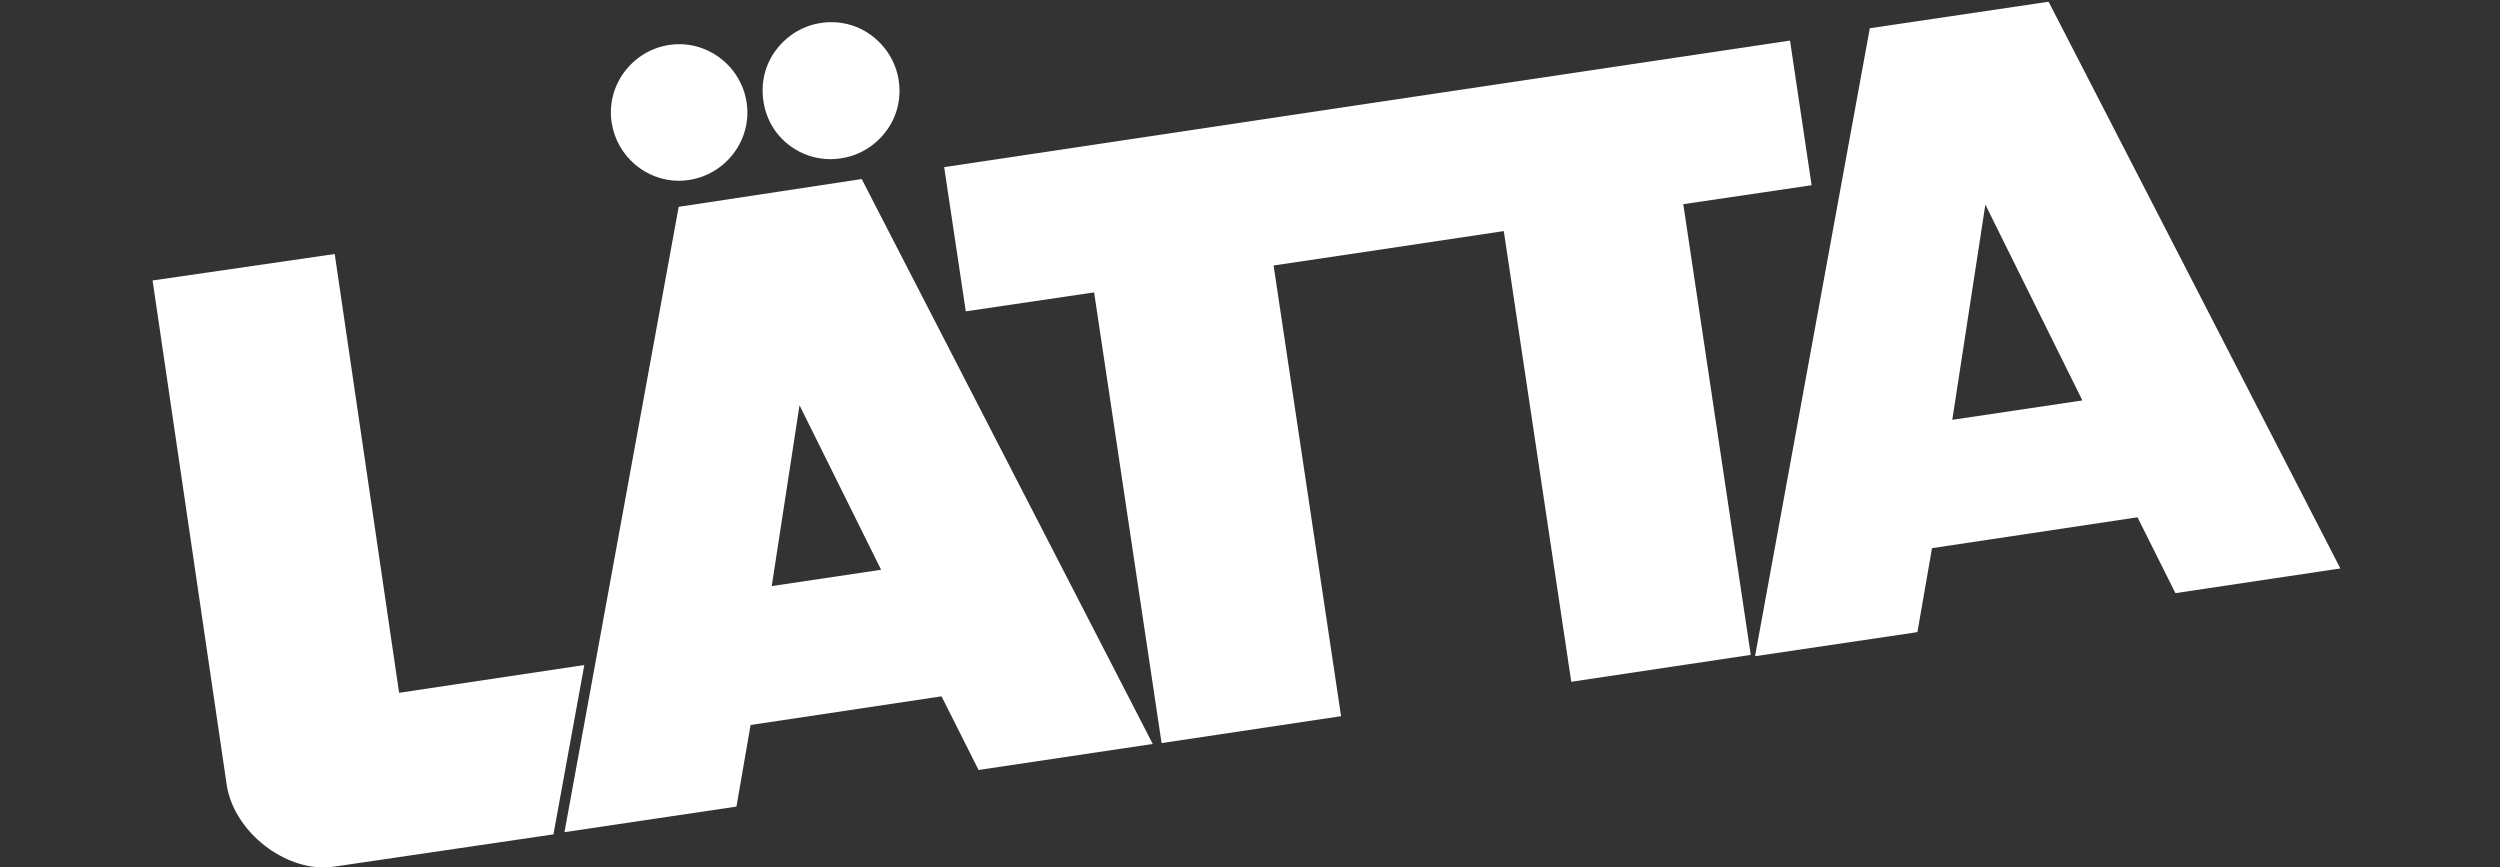
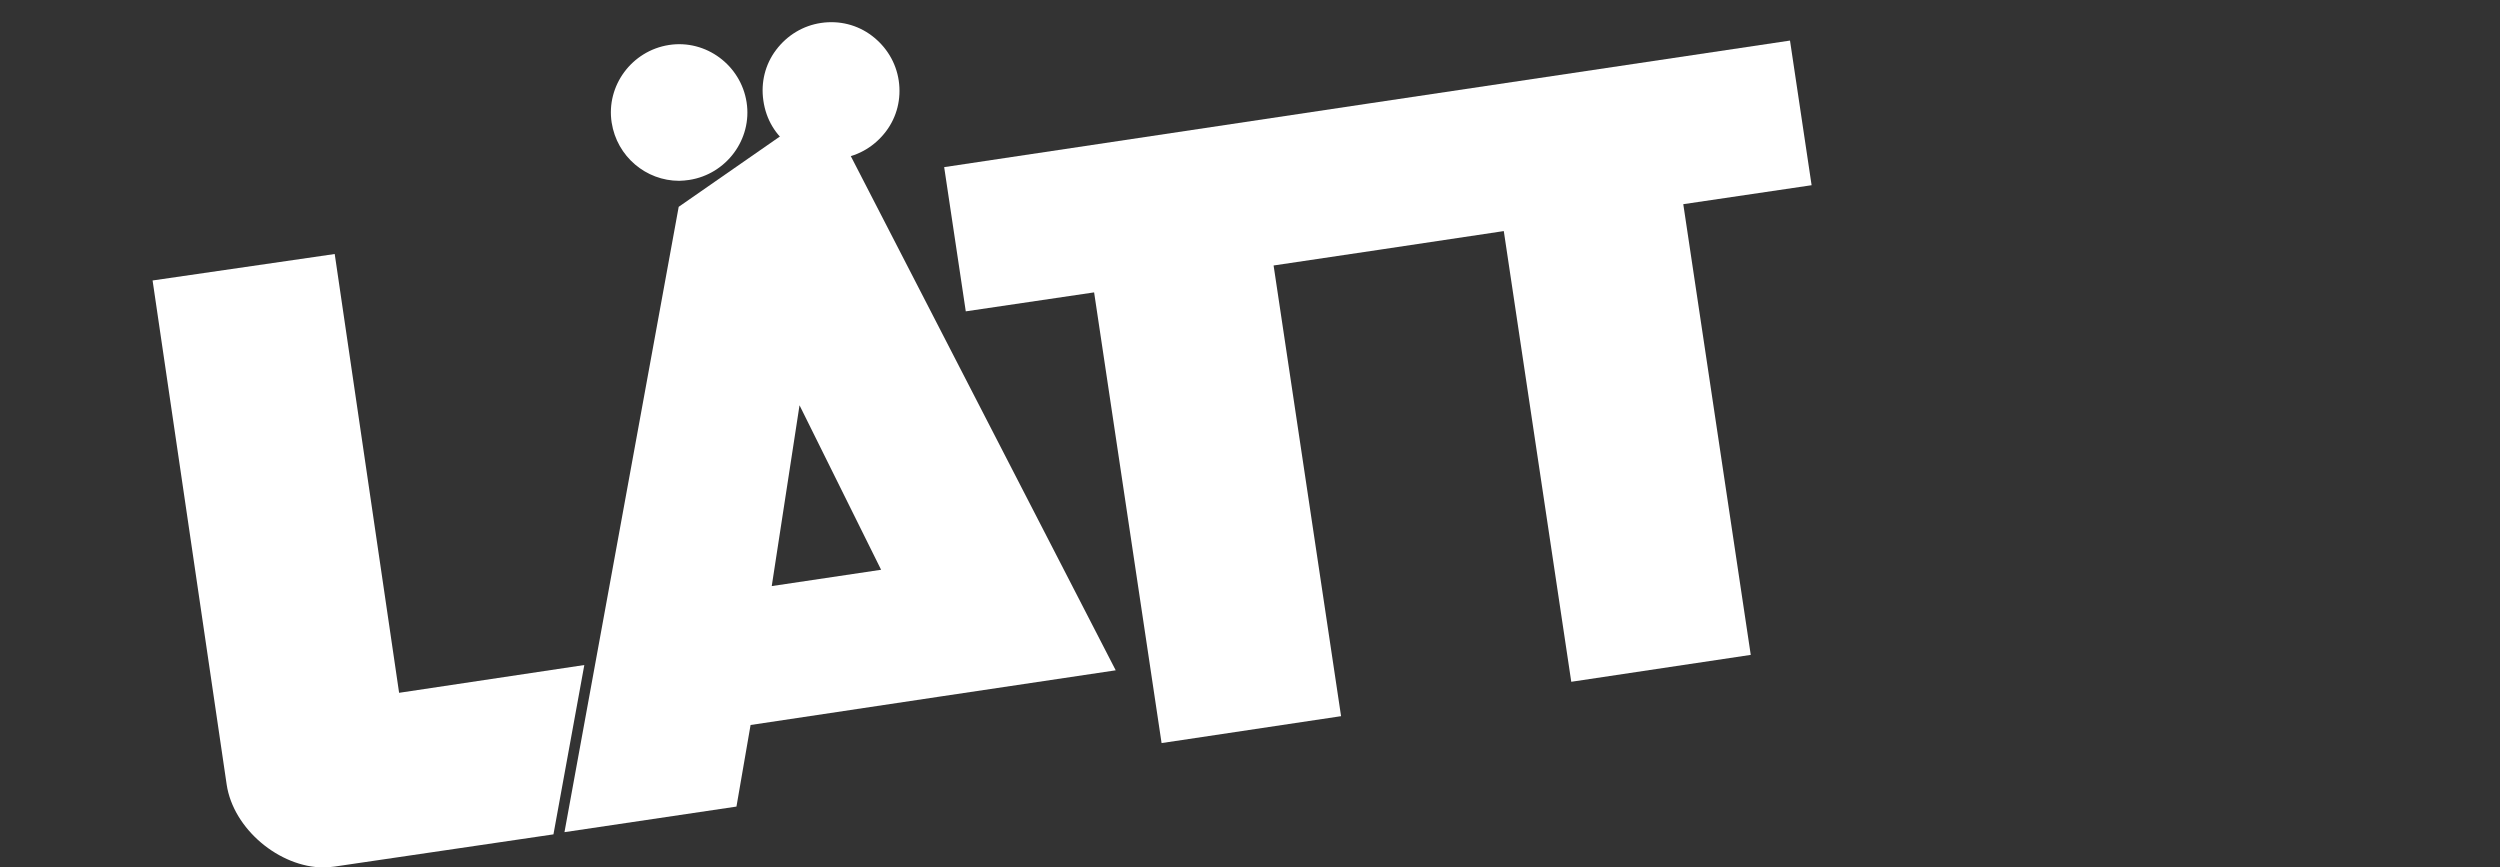
<svg xmlns="http://www.w3.org/2000/svg" version="1.1" id="Ebene_1" x="0px" y="0px" viewBox="0 0 566.9 196.6" style="enable-background:new 0 0 566.9 196.6;" xml:space="preserve">
  <rect x="0" y="0" width="566.9" height="196.6" fill="#333333" stroke="none" />
  <style type="text/css">
	.st0{fill:#FFFFFF;}
</style>
  <g>
    <path class="st0" d="M154,41c0.8,0,1.5-0.1,2.3-0.2c8.4-1.3,14.3-9.2,13-17.6c-1.3-8.4-9.2-14.3-17.6-13c-8.4,1.3-14.3,9.2-13,17.6   C139.9,35.5,146.5,41,154,41z" />
    <polygon class="st0" points="410.8,42 405.9,9.2 310.8,23.4 310.8,23.4 214.1,37.9 219,70.6 248.1,66.3 263.4,168.5 304.1,162.4    288.8,60.2 313,56.6 313,56.6 341,52.4 356.3,154.6 397,148.5 381.7,46.3  " />
-     <path class="st0" d="M464.7,0.7l-0.2-0.3l-40.5,6l-25.9,141.7l-0.1,0.7l36.4-5.4l0.4-0.1l3.3-19l46.6-7l8.6,17.2l37.4-5.6   L464.7,0.7z M472.2,90.8l-29.5,4.4l7.5-48.8L472.2,90.8z" />
    <path class="st0" d="M90.5,157.1L75.9,57.6l-41.3,6l16.8,114.3c1.5,10.1,12,18.8,22,18.8c0.8,0,1.7-0.1,2.5-0.2l49.6-7.3l7-38.4   L90.5,157.1z" />
    <path class="st0" d="M179.2,33.1c2.7,2,5.9,3,9.2,3c0.8,0,1.5-0.1,2.3-0.2c4.1-0.6,7.7-2.8,10.2-6.1c2.5-3.3,3.5-7.4,2.9-11.5   c-0.6-4.1-2.8-7.7-6.1-10.2c-3.3-2.5-7.4-3.5-11.5-2.9c-4.1,0.6-7.7,2.8-10.2,6.1c-2.5,3.3-3.5,7.4-2.9,11.5   C173.7,27.1,175.9,30.7,179.2,33.1z" />
-     <path class="st0" d="M153.9,46.9L128,188.7l39-5.8l3.2-18.5l43.3-6.5l8.4,16.7l39.5-5.9l-66-128.1L153.9,46.9z M199.8,129.2   l-24.8,3.7l6.3-41L199.8,129.2z" />
+     <path class="st0" d="M153.9,46.9L128,188.7l39-5.8l3.2-18.5l43.3-6.5l39.5-5.9l-66-128.1L153.9,46.9z M199.8,129.2   l-24.8,3.7l6.3-41L199.8,129.2z" />
  </g>
</svg>